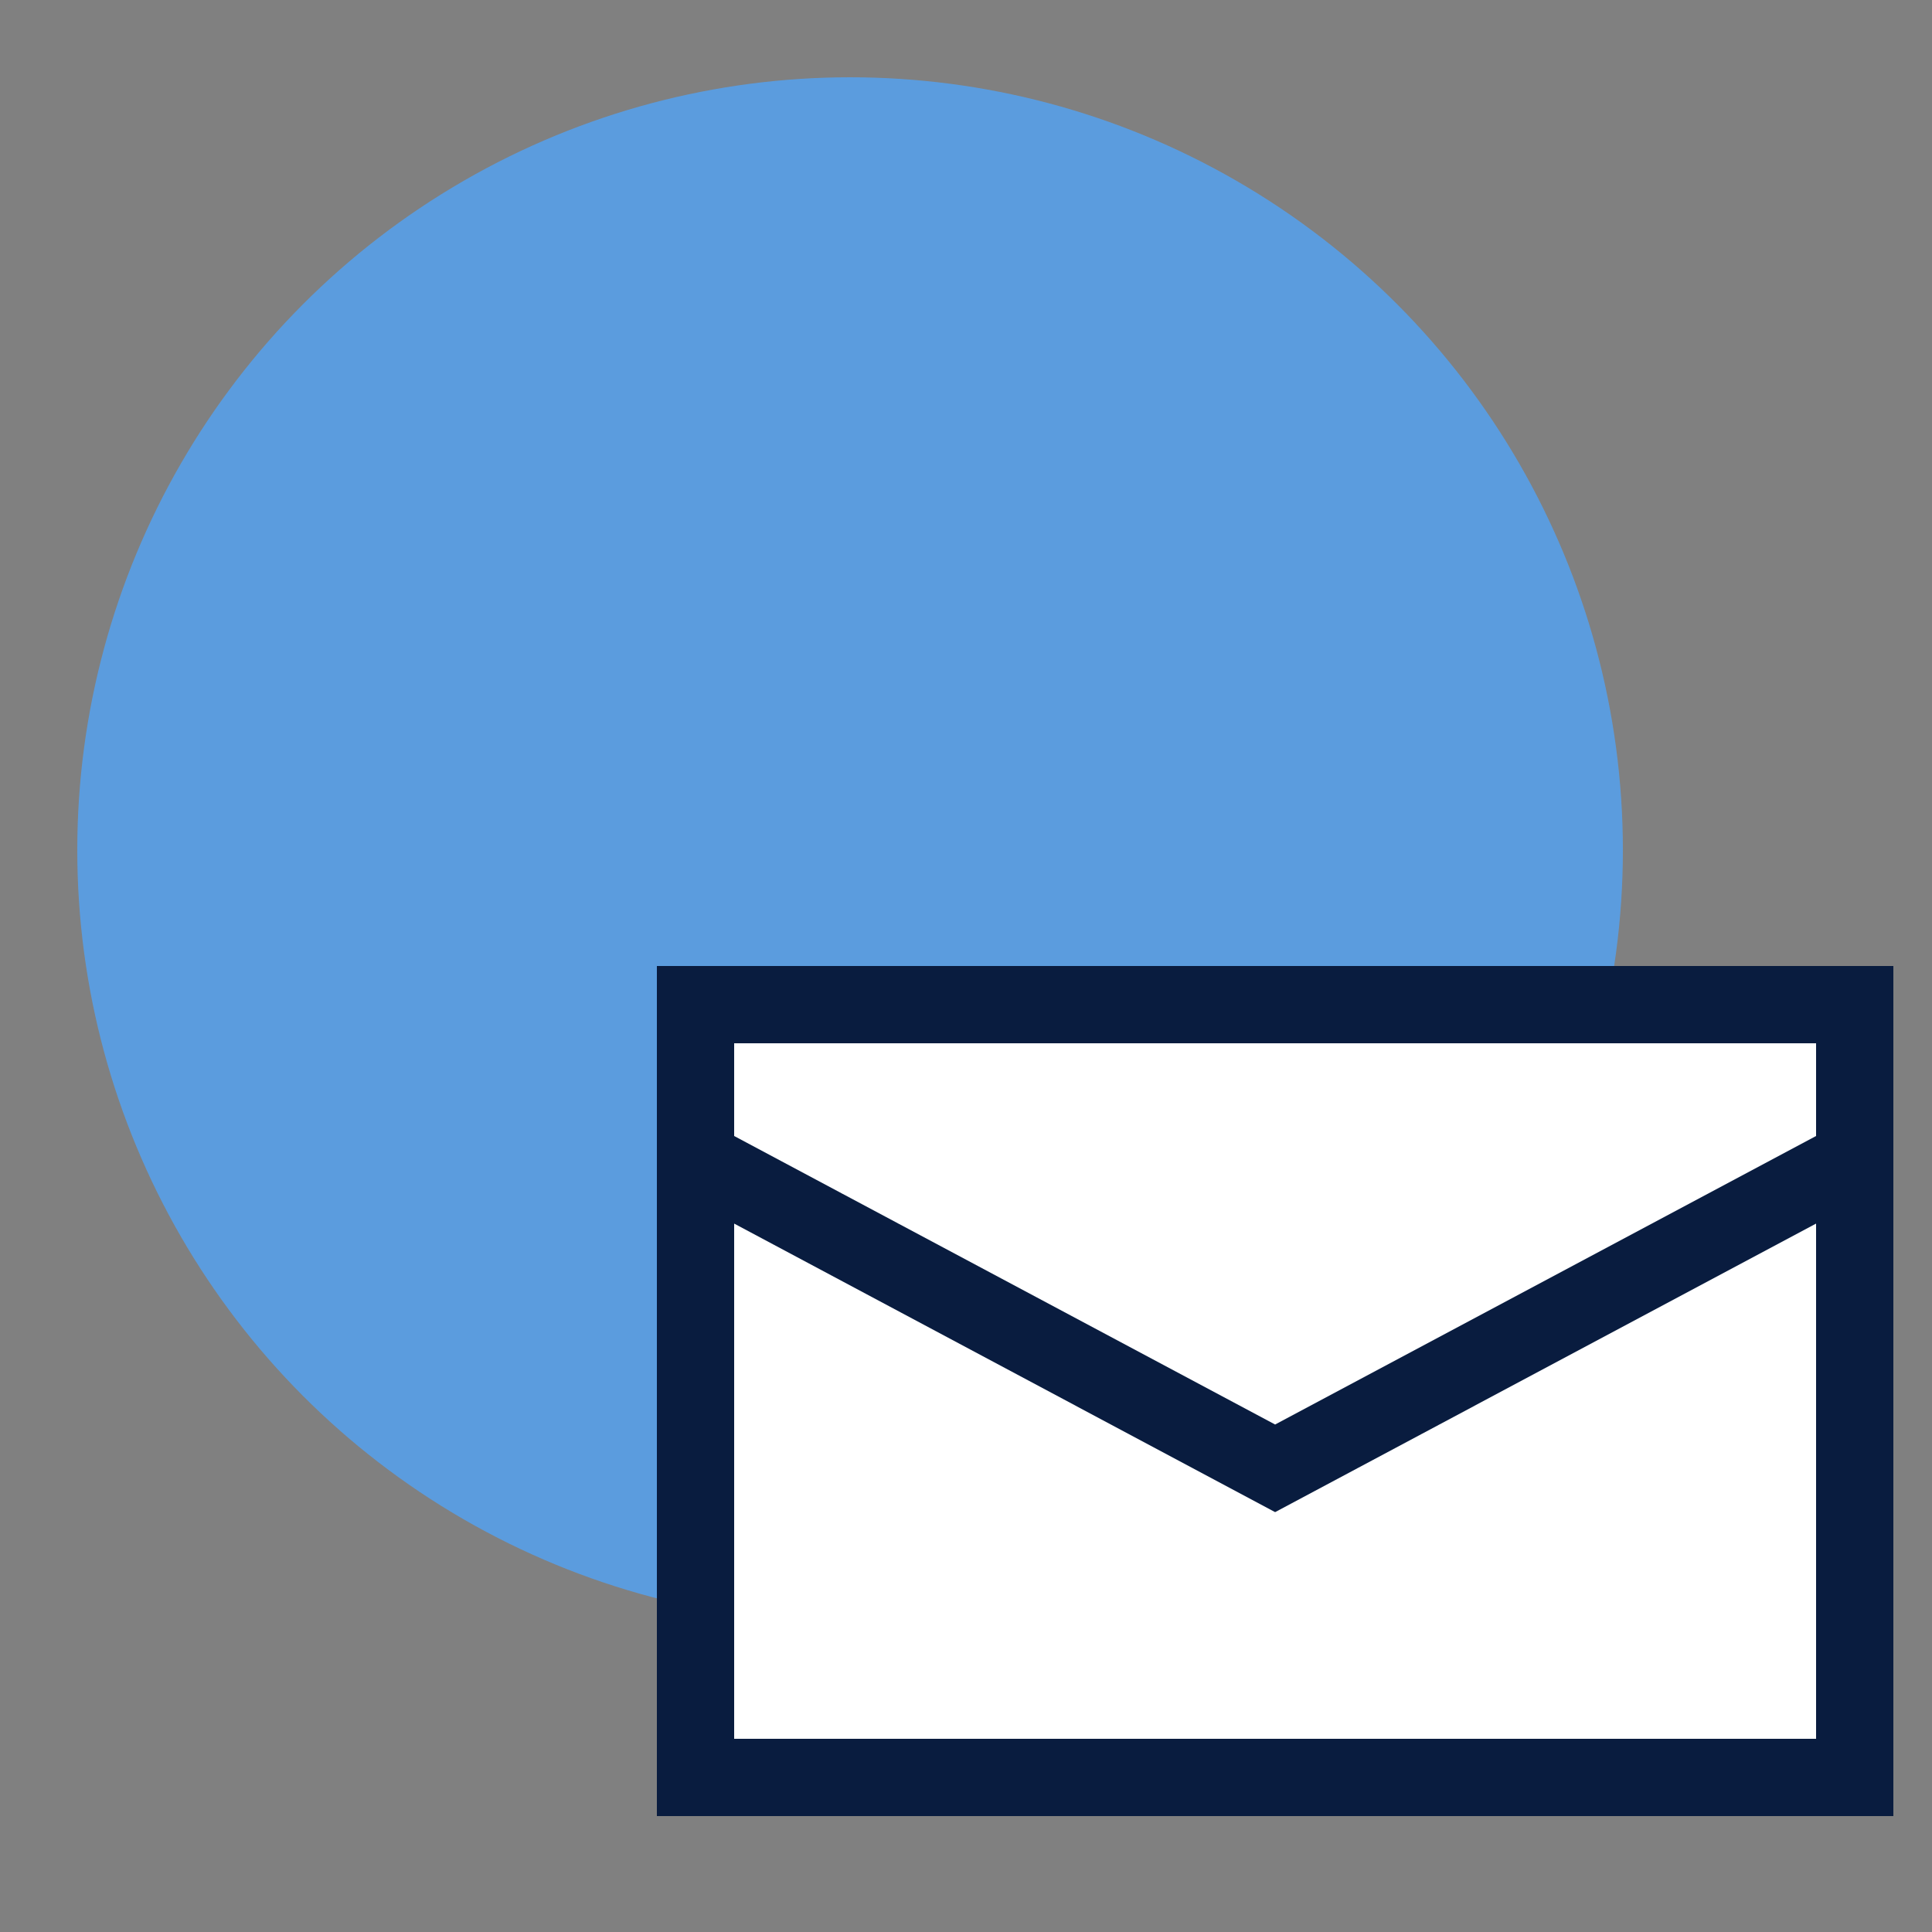
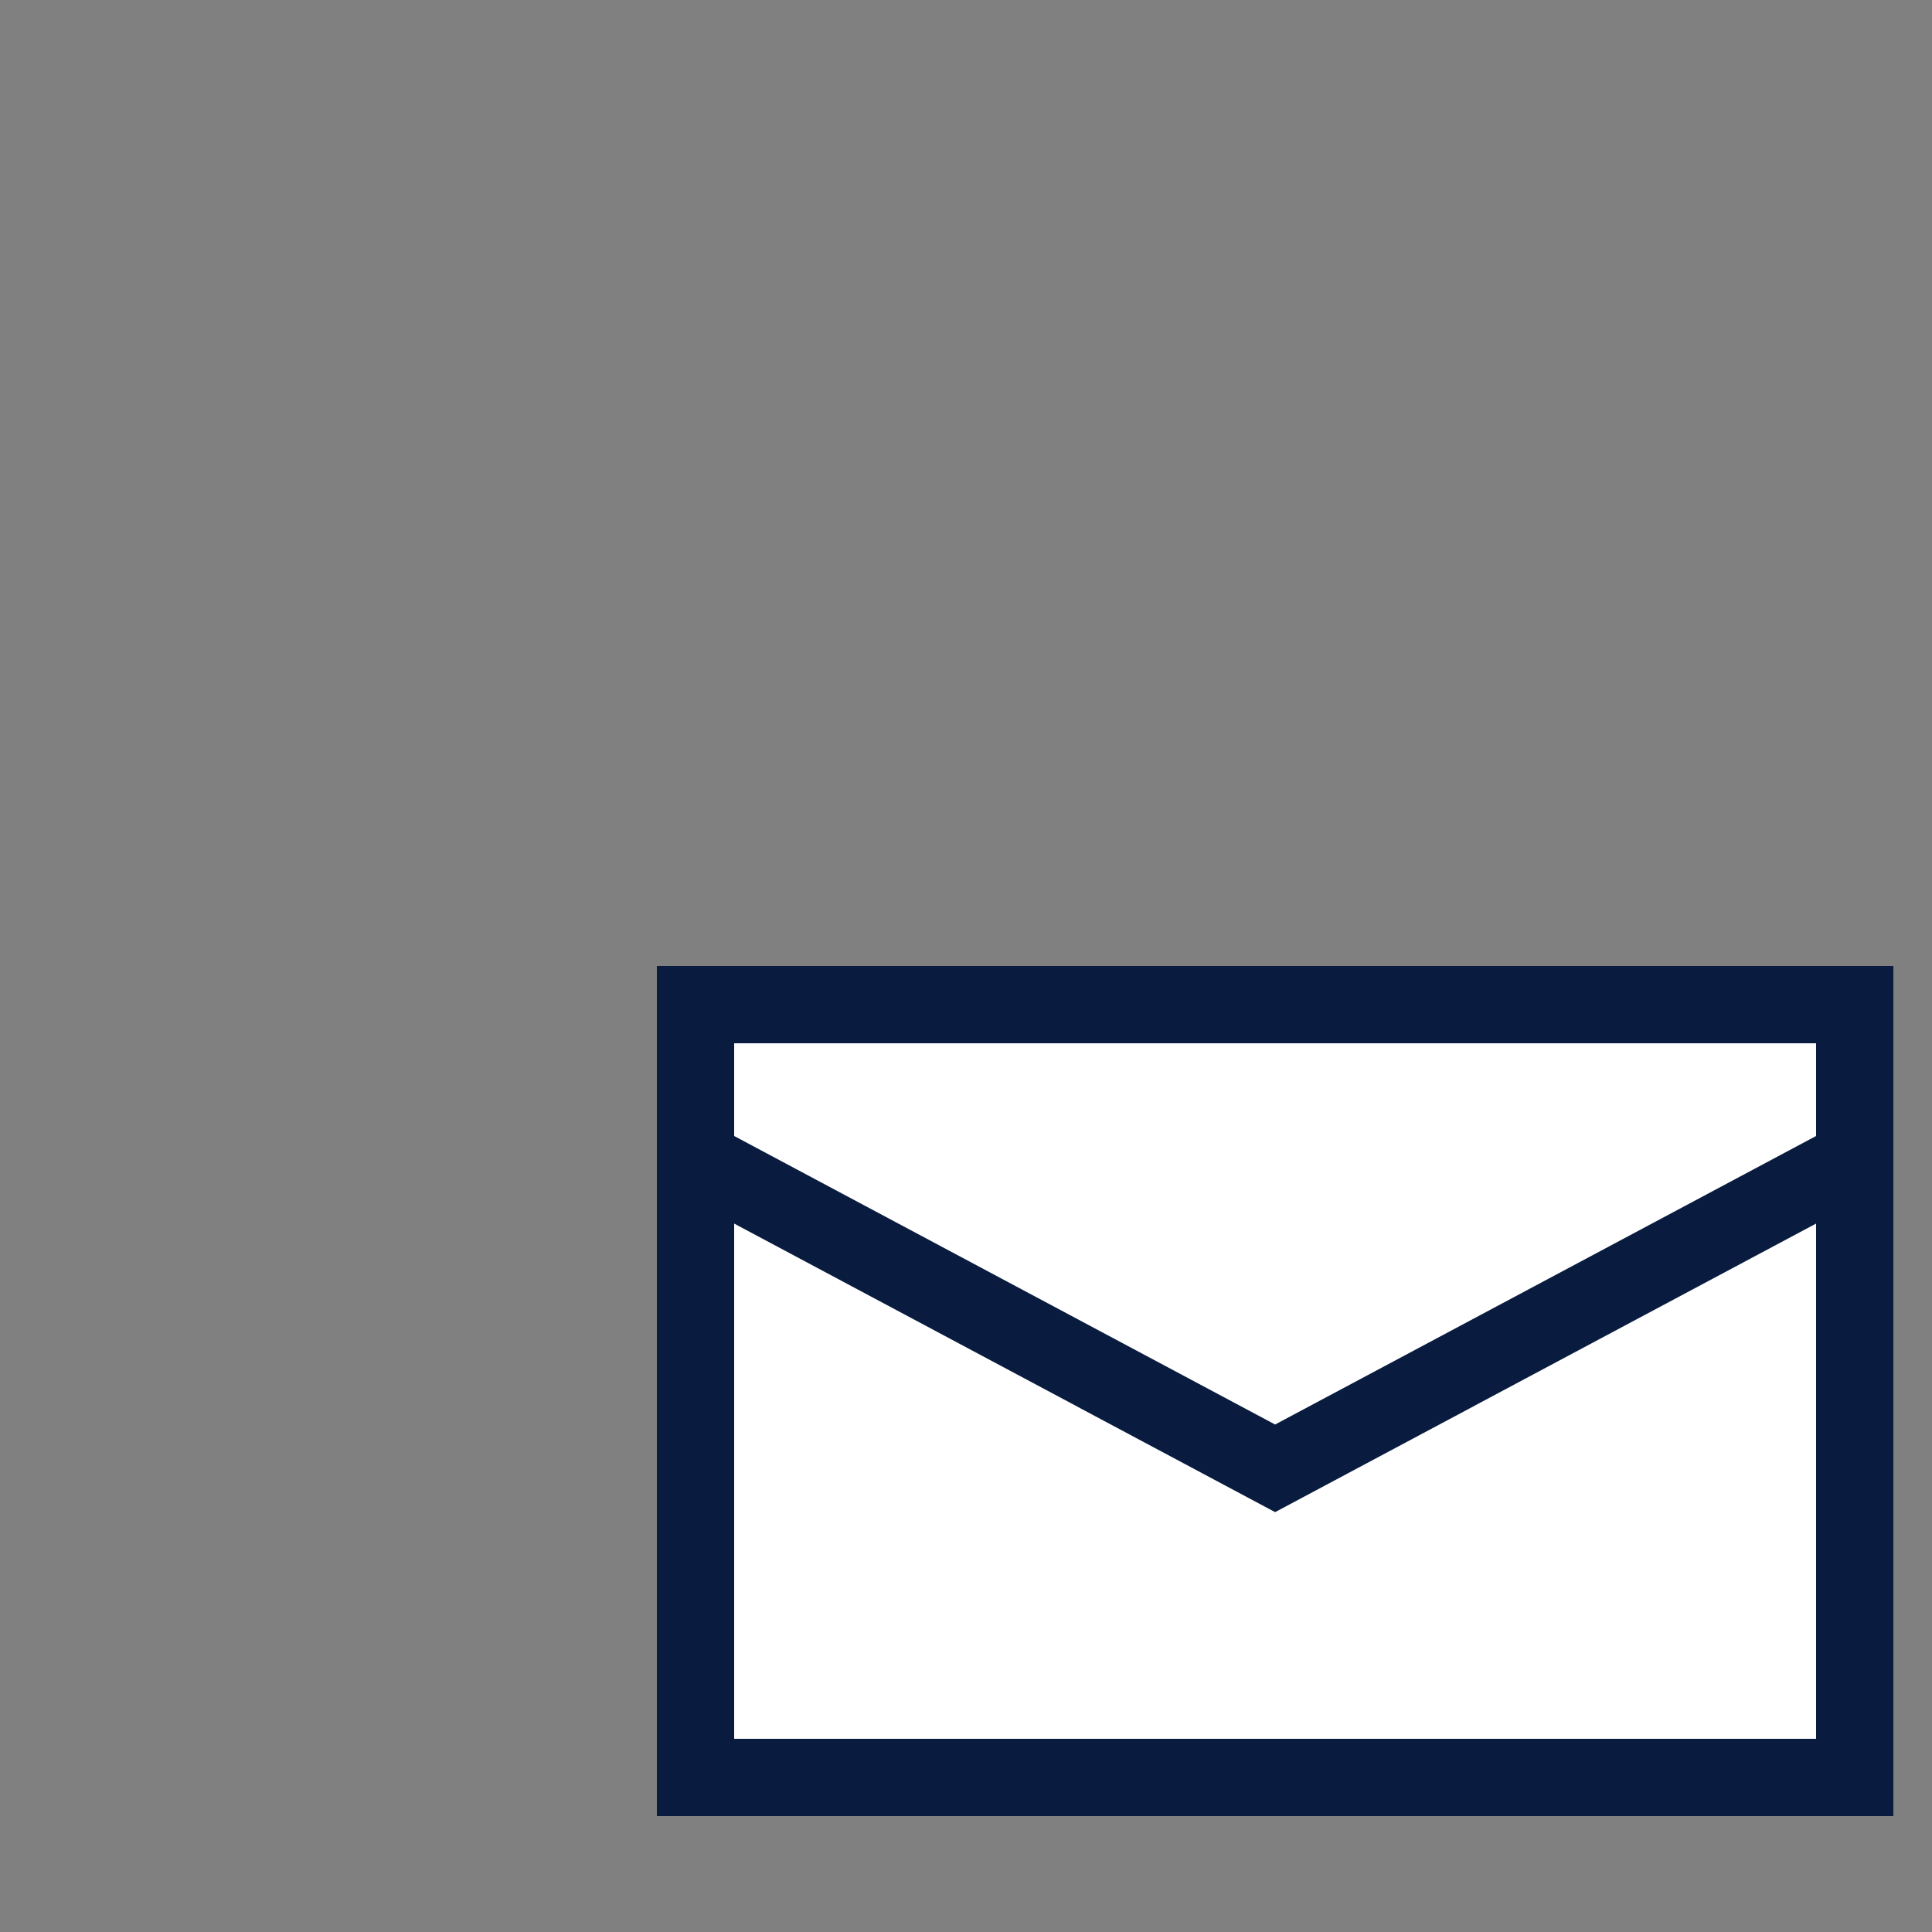
<svg xmlns="http://www.w3.org/2000/svg" width="50" height="50" viewBox="0 0 50 50">
  <rect x="0" y="0" width="50" height="50" fill="#808080" stroke="none" />
-   <circle class="uk-preserve" fill="#5B9CDE" cx="22" cy="22" r="20" />
  <rect class="uk-preserve" width="30" height="20" fill="#fff" x="18" y="26" />
  <path fill="none" stroke="#091C3F" stroke-width="2" d="M18,26H48V46H18Zm0,4,15,8,15-8" />
</svg>